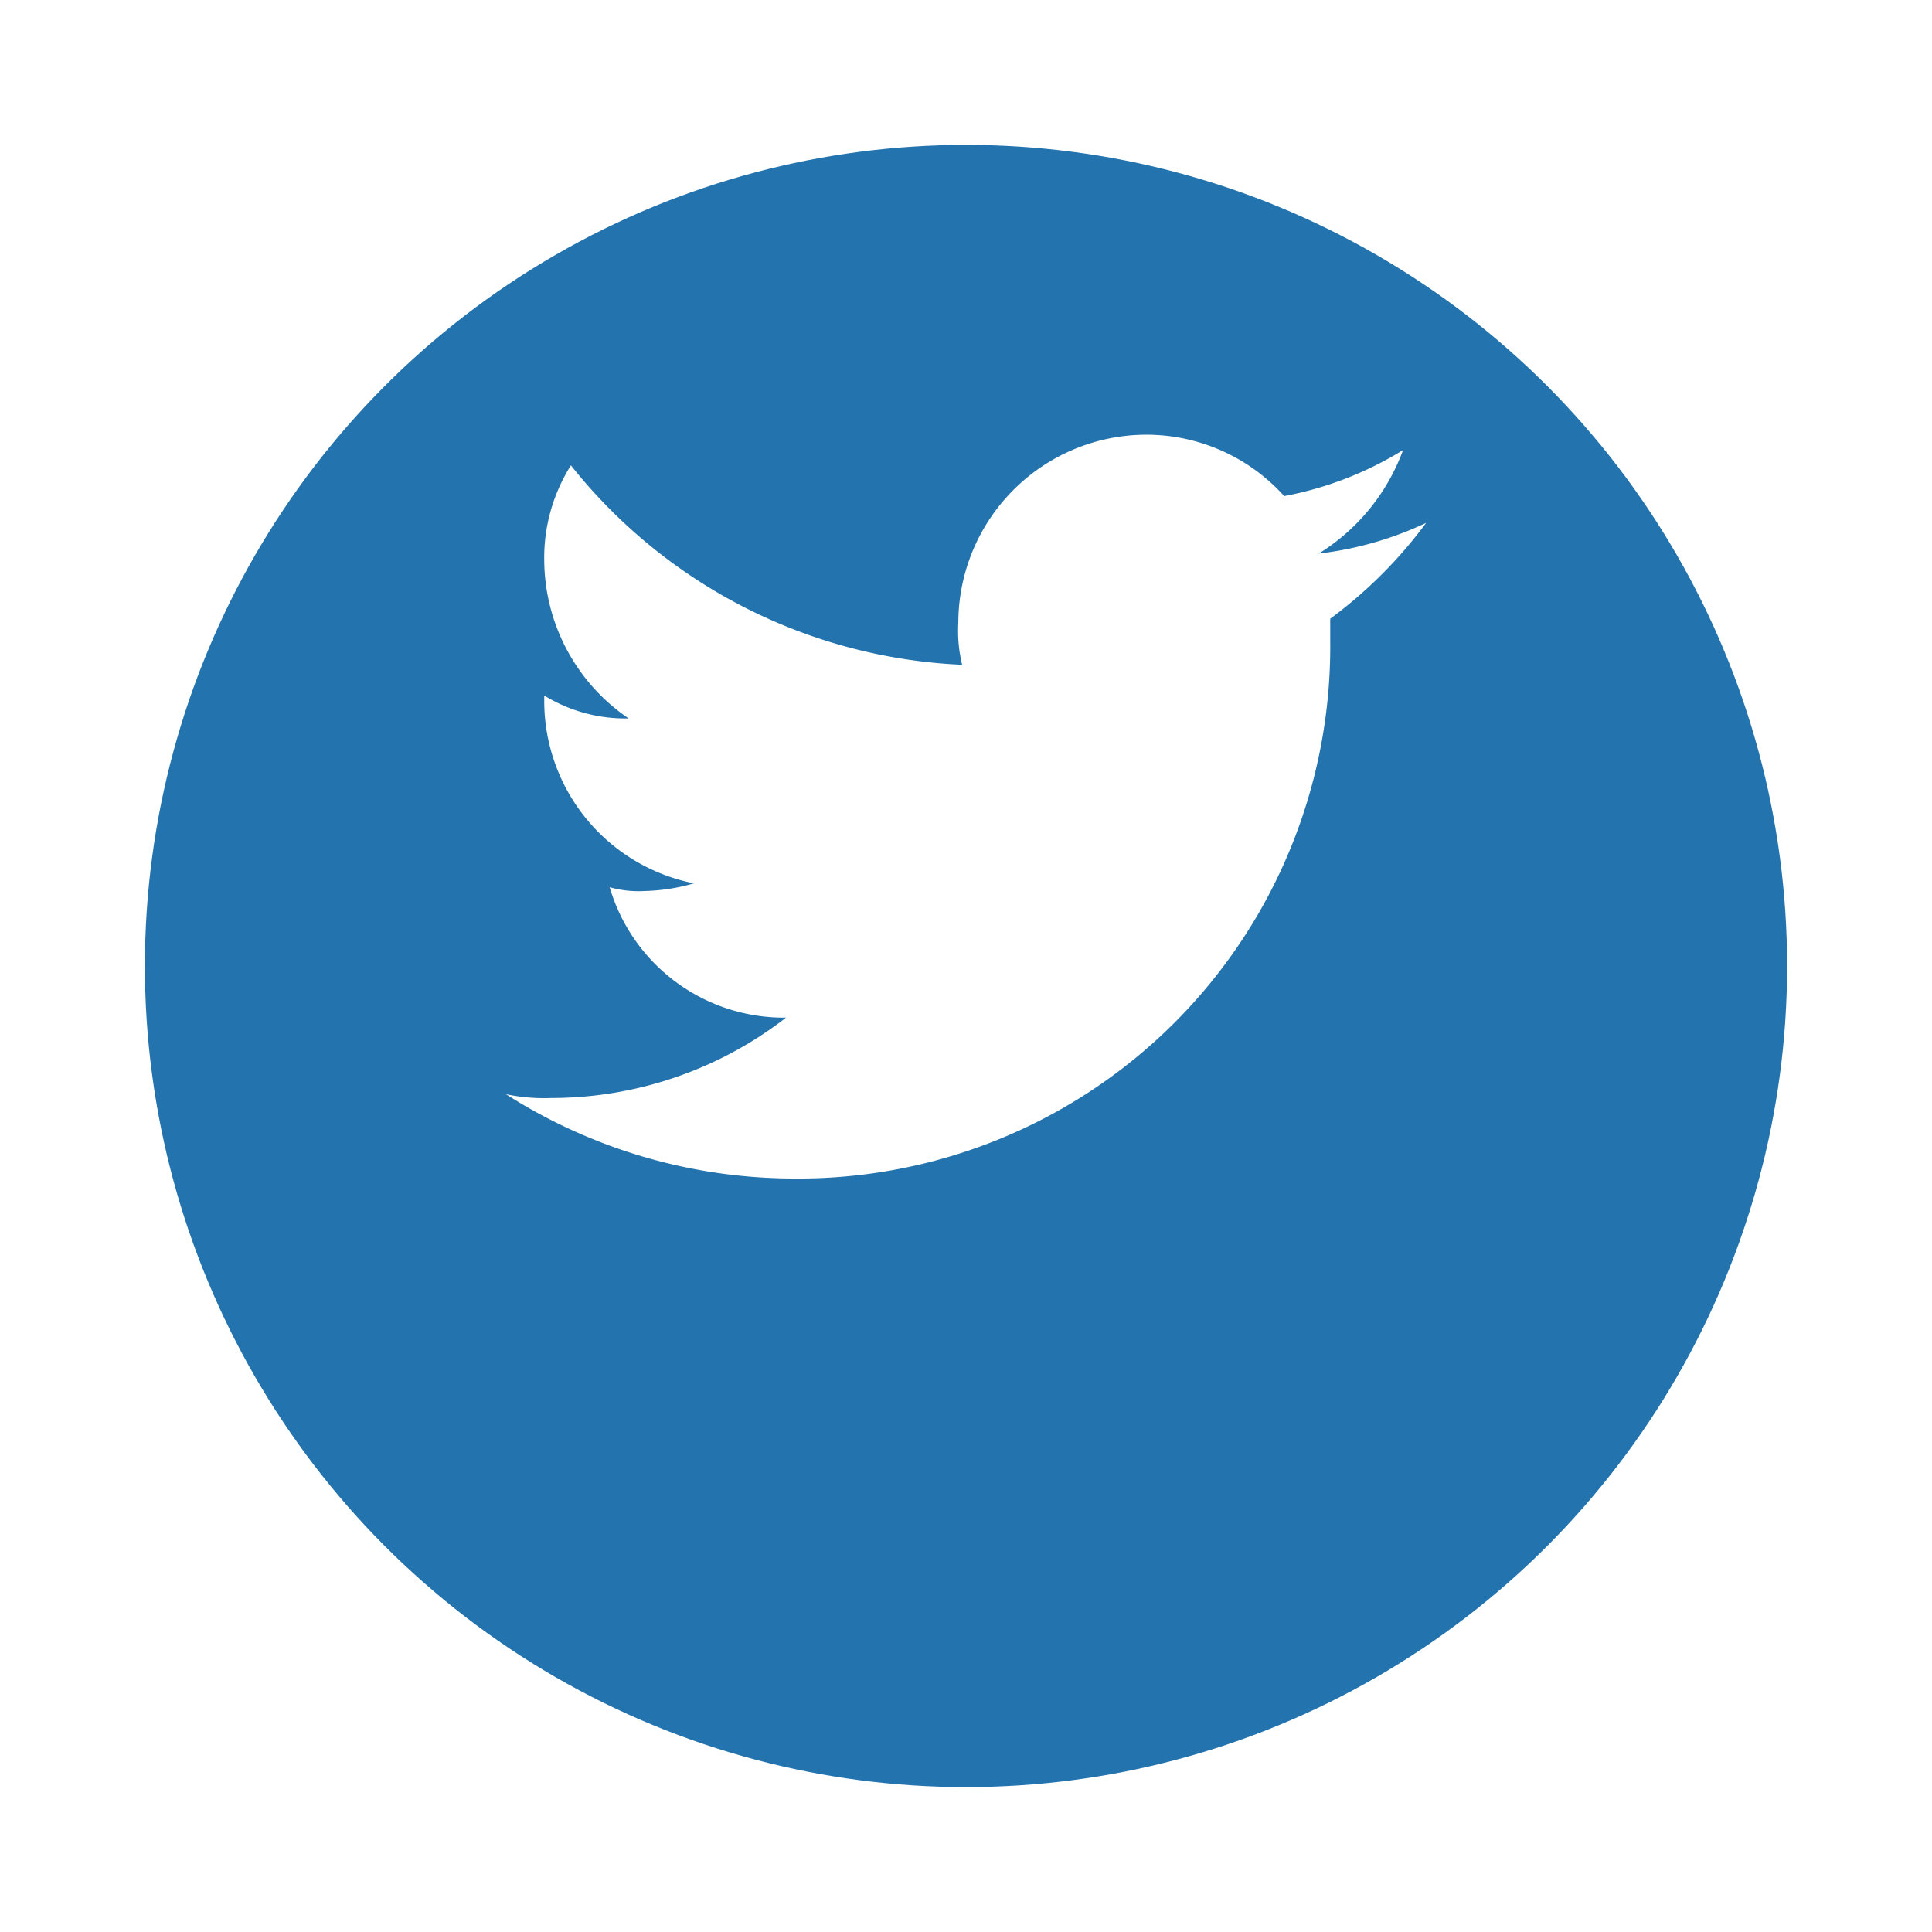
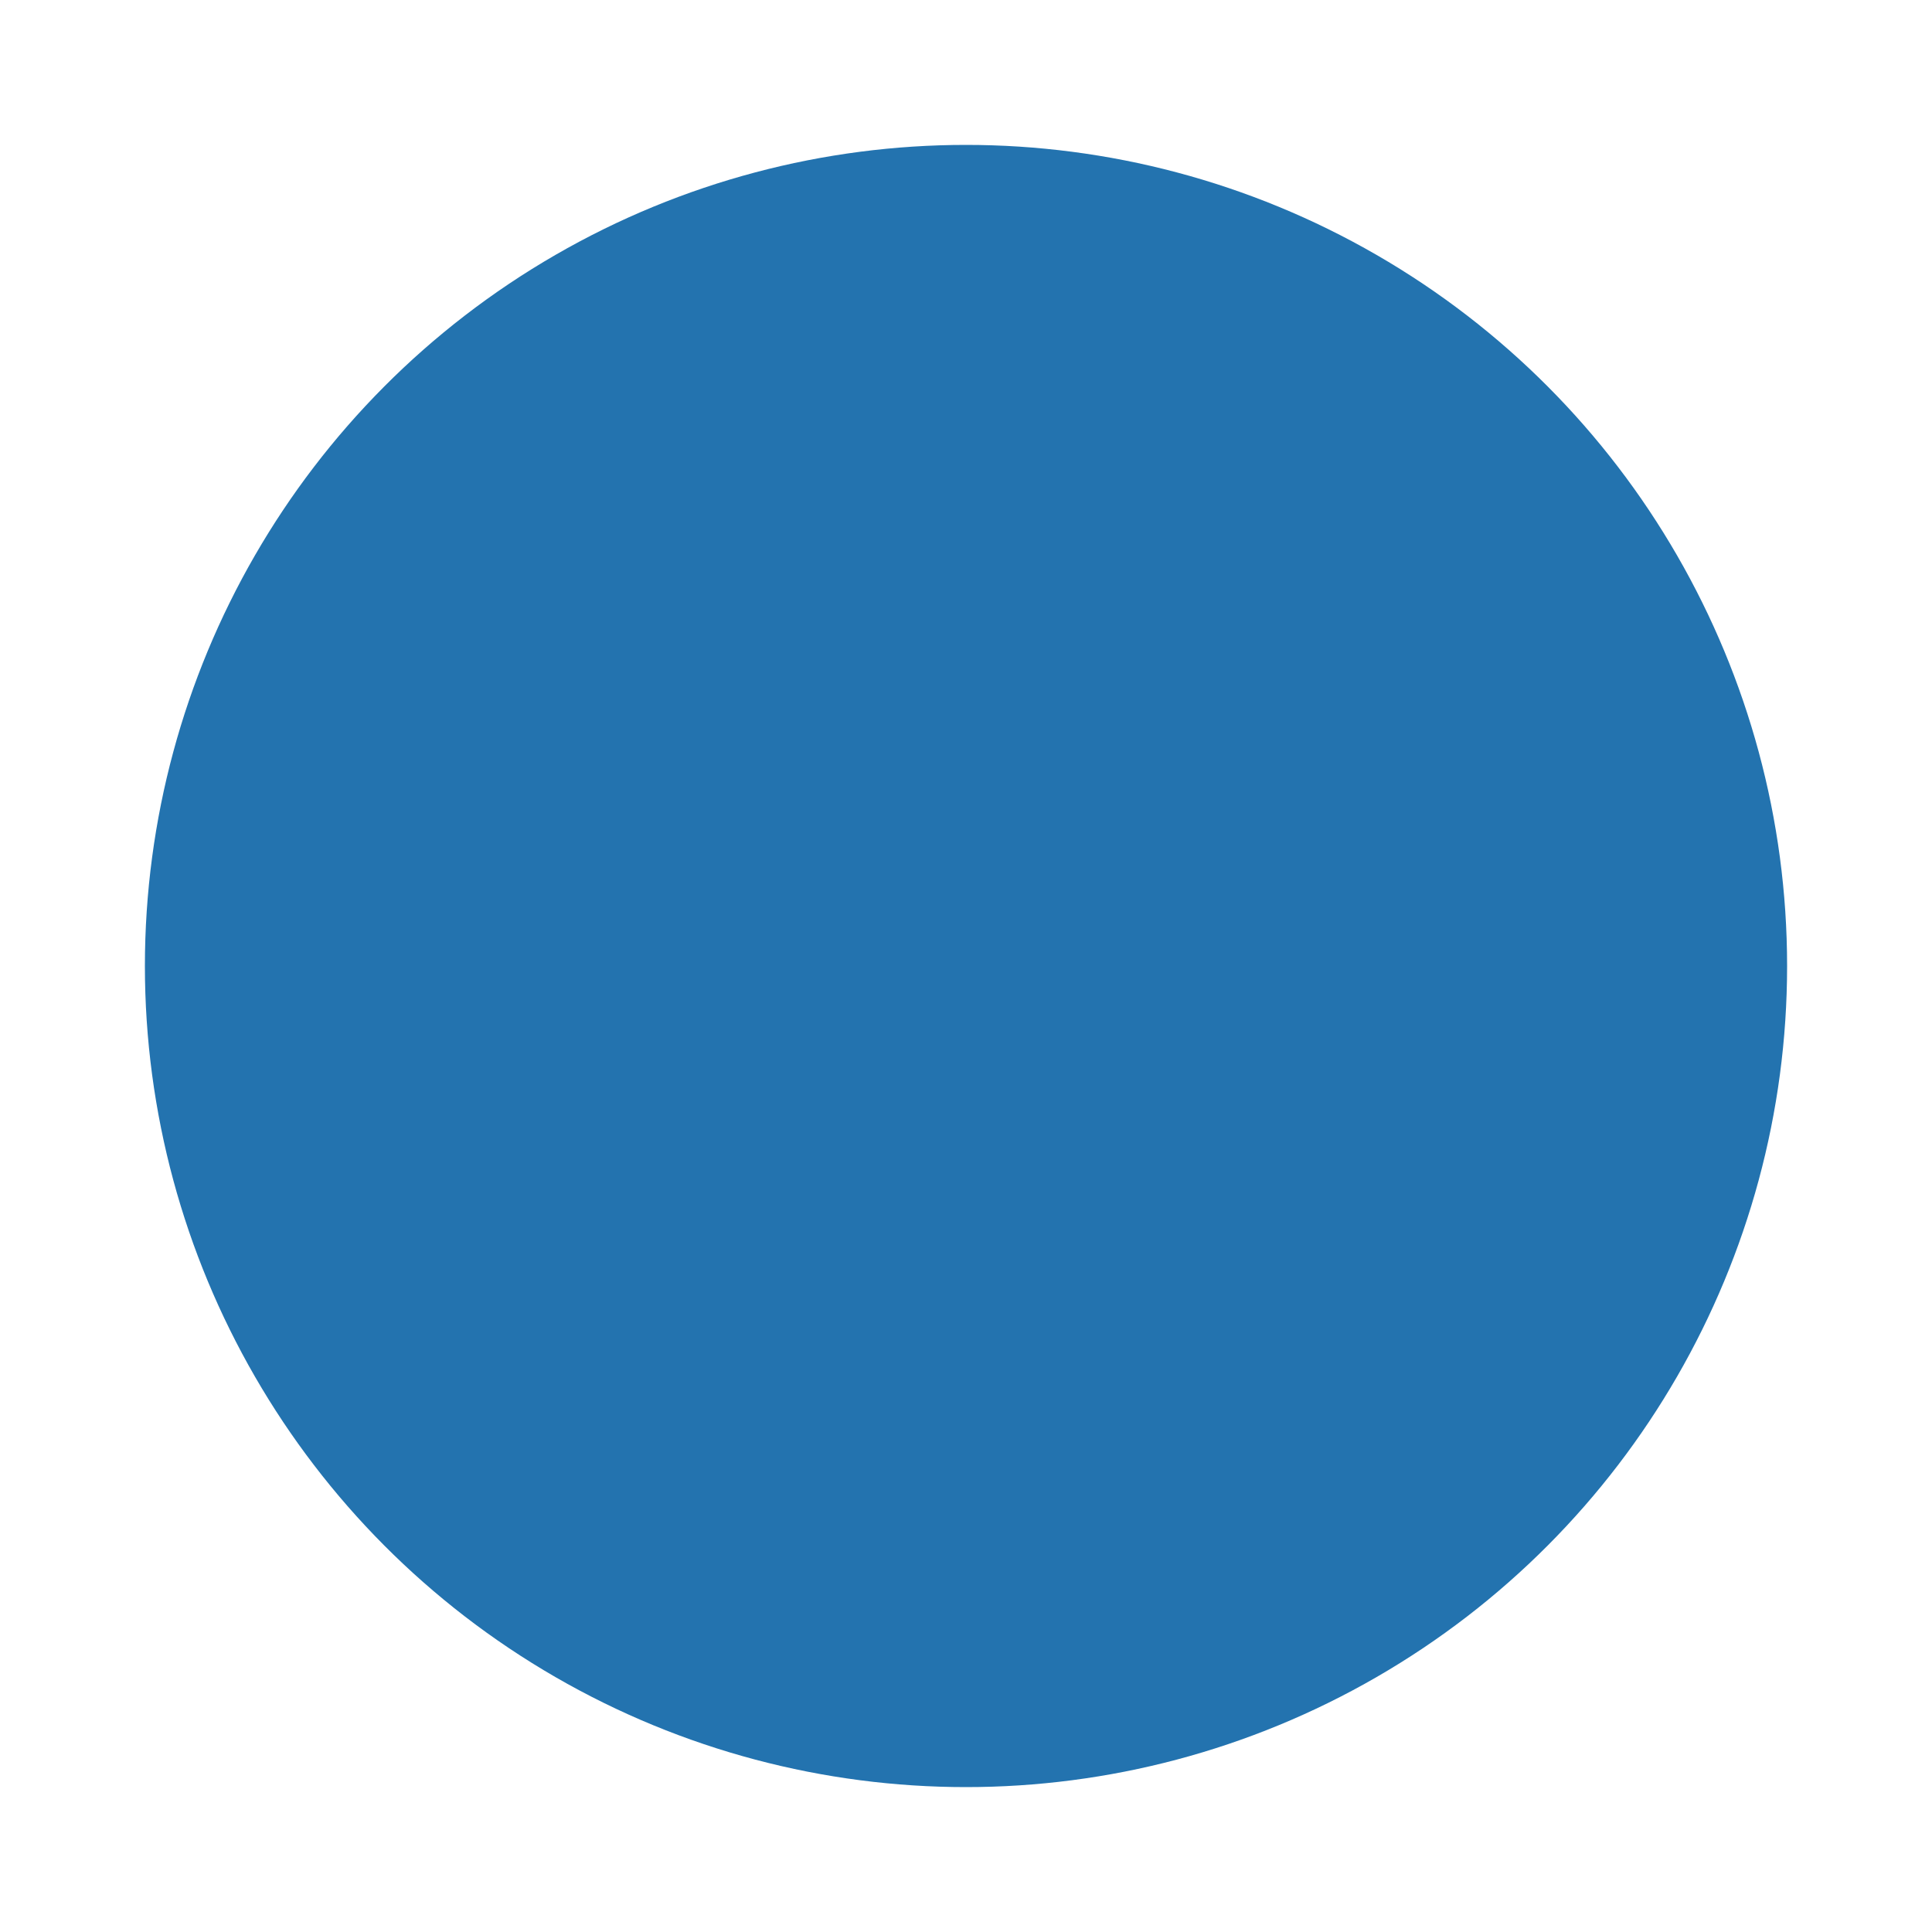
<svg xmlns="http://www.w3.org/2000/svg" viewBox="2181 395 40 40">
  <defs>
    <filter id="a" x="2181" y="395" width="40" height="40" filterUnits="userSpaceOnUse">
      <feOffset dy="3" />
      <feGaussianBlur stdDeviation="1" result="b" />
      <feFlood flood-opacity=".161" />
      <feComposite operator="in" in2="b" />
      <feComposite in="SourceGraphic" />
    </filter>
  </defs>
  <g filter="url(#a)">
    <circle cx="17" cy="17" r="17" transform="translate(2184 395)" fill="#2373af" />
  </g>
-   <path d="M2210.526 405.826a7.149 7.149 0 01-2.223.635 4.226 4.226 0 001.746-2.143 7.207 7.207 0 01-2.461.953 3.843 3.843 0 00-2.857-1.271 3.9 3.9 0 00-3.89 3.89 2.976 2.976 0 00.079.873 10.961 10.961 0 01-8.1-4.128 3.583 3.583 0 00-.552 1.985 3.986 3.986 0 001.746 3.254 3.2 3.2 0 01-1.746-.474v.079a3.85 3.85 0 003.1 3.81 4.022 4.022 0 01-1.032.159 2.2 2.2 0 01-.714-.079 3.763 3.763 0 003.652 2.7 7.941 7.941 0 01-4.847 1.664 3.865 3.865 0 01-.953-.079 11.112 11.112 0 005.954 1.746 11.013 11.013 0 0011.113-11.113v-.477a9.406 9.406 0 001.985-1.984z" fill="#fff" />
</svg>